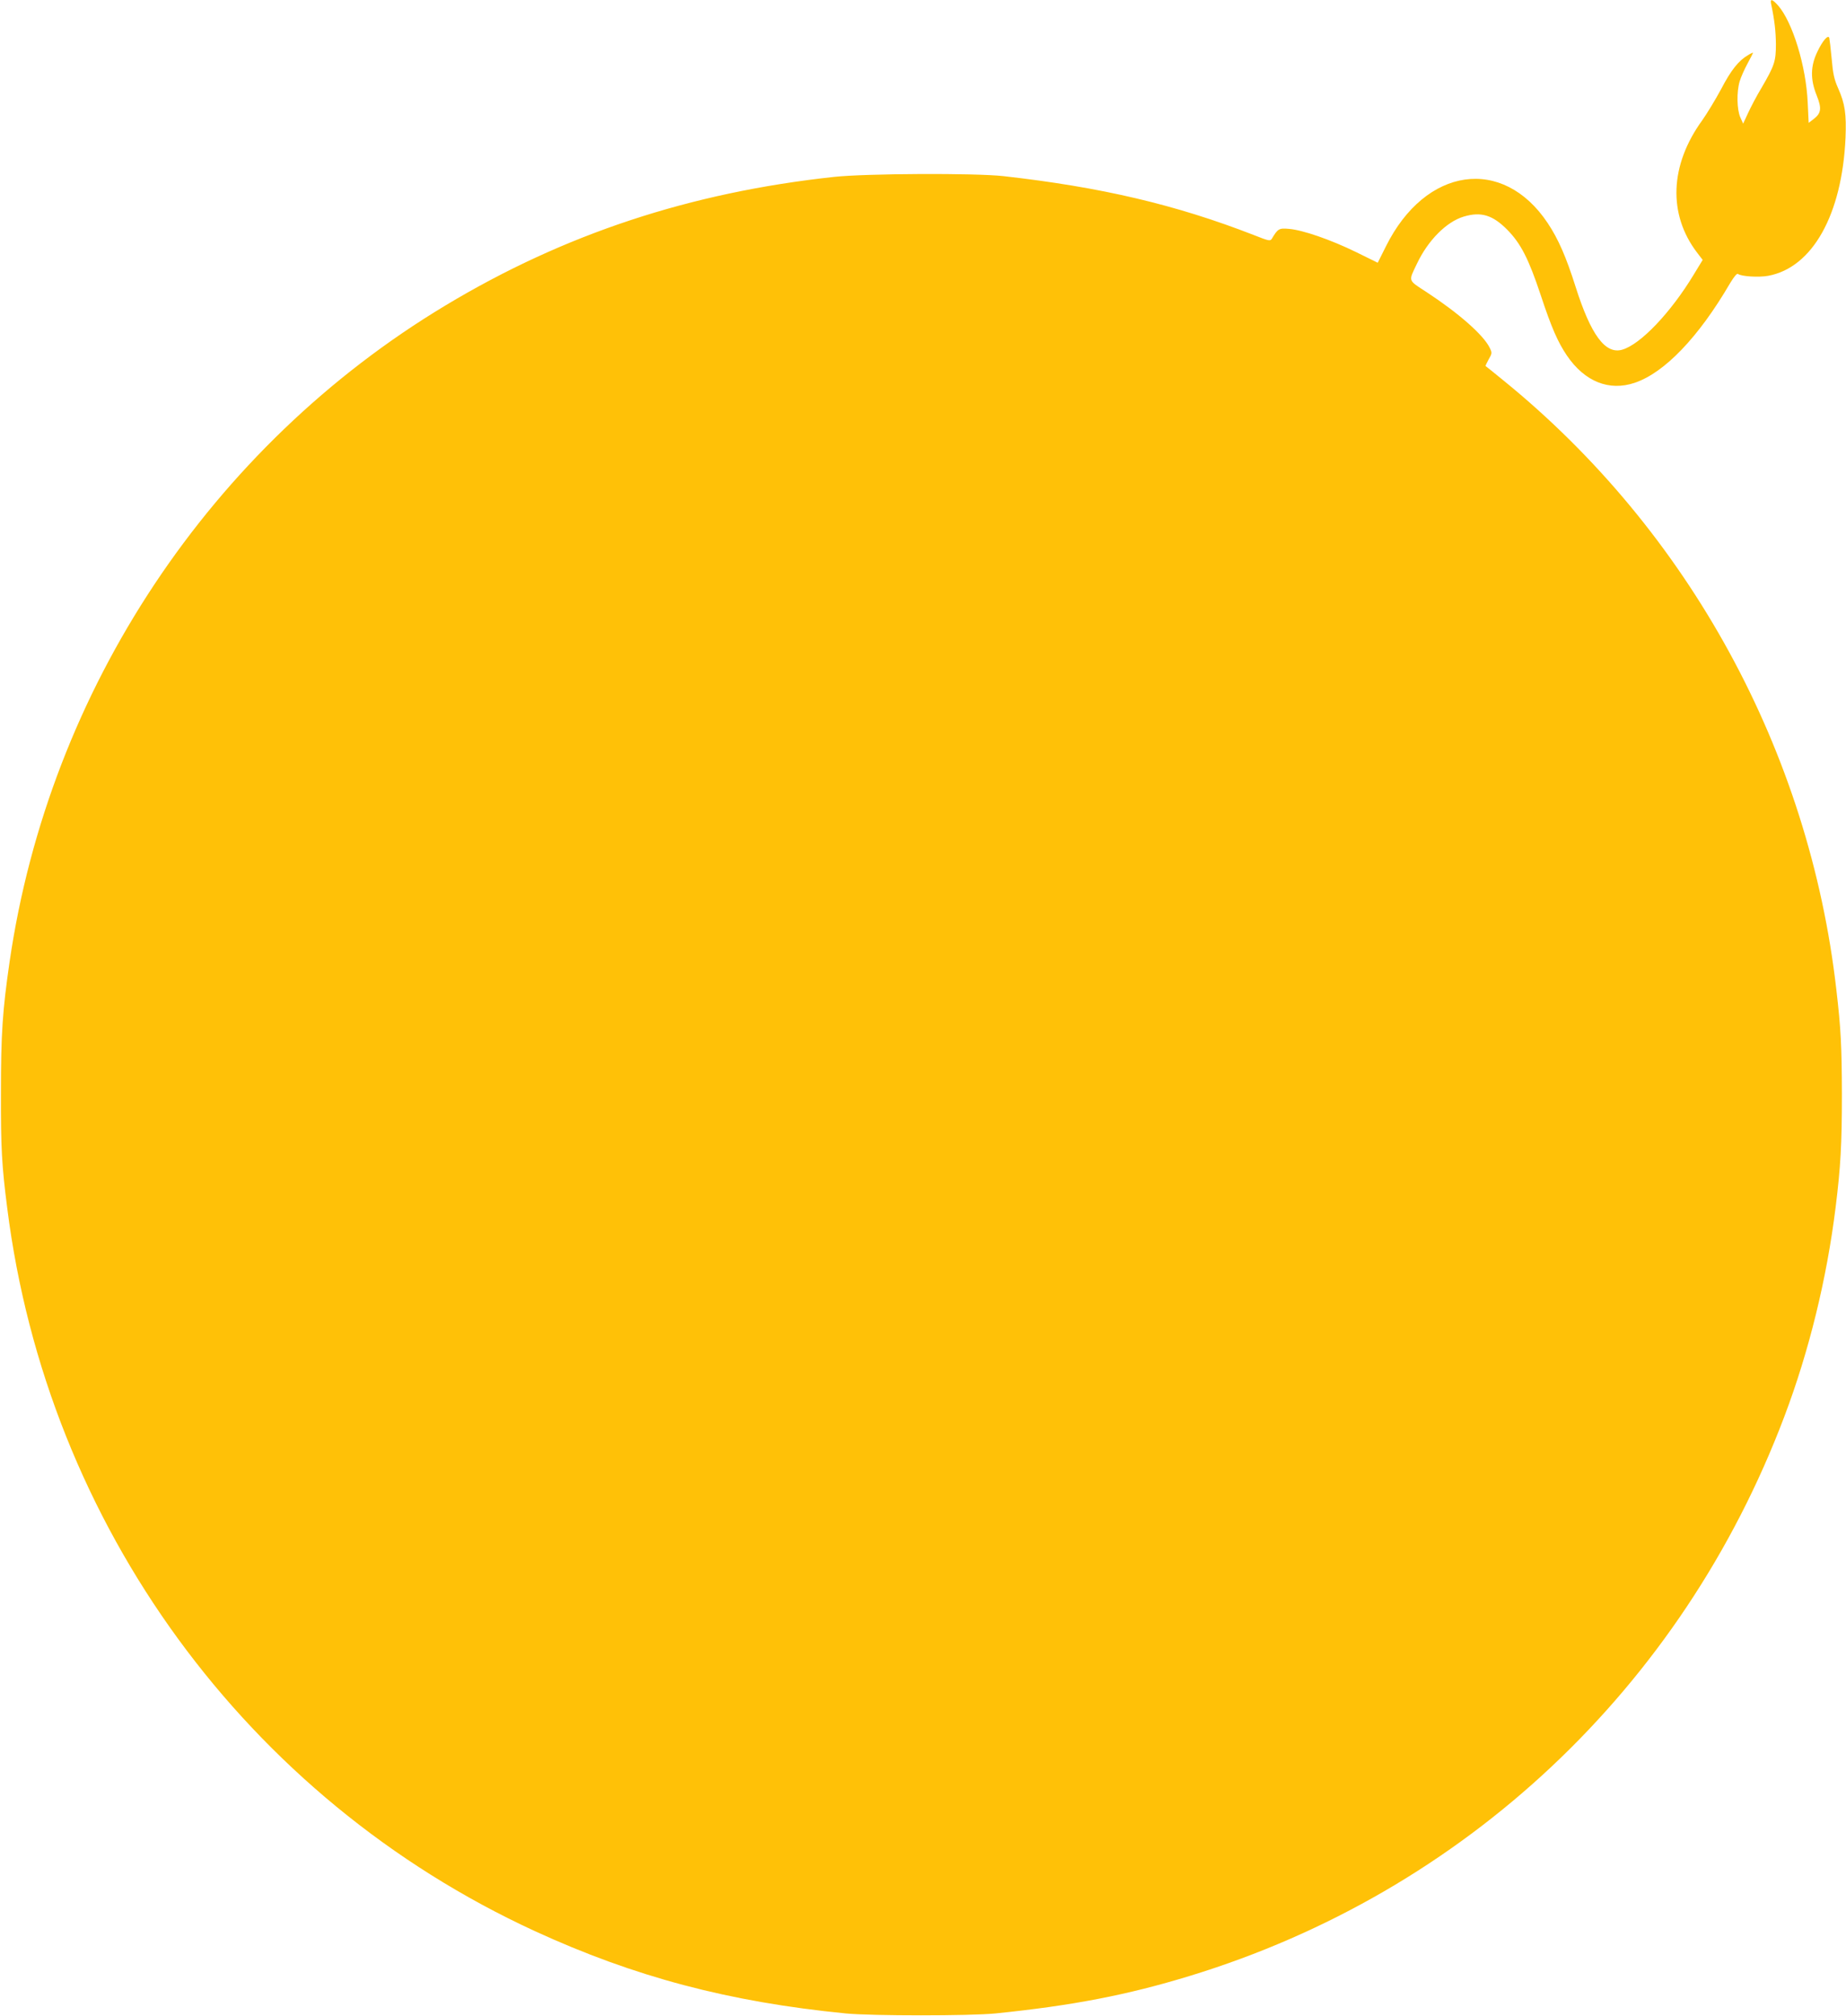
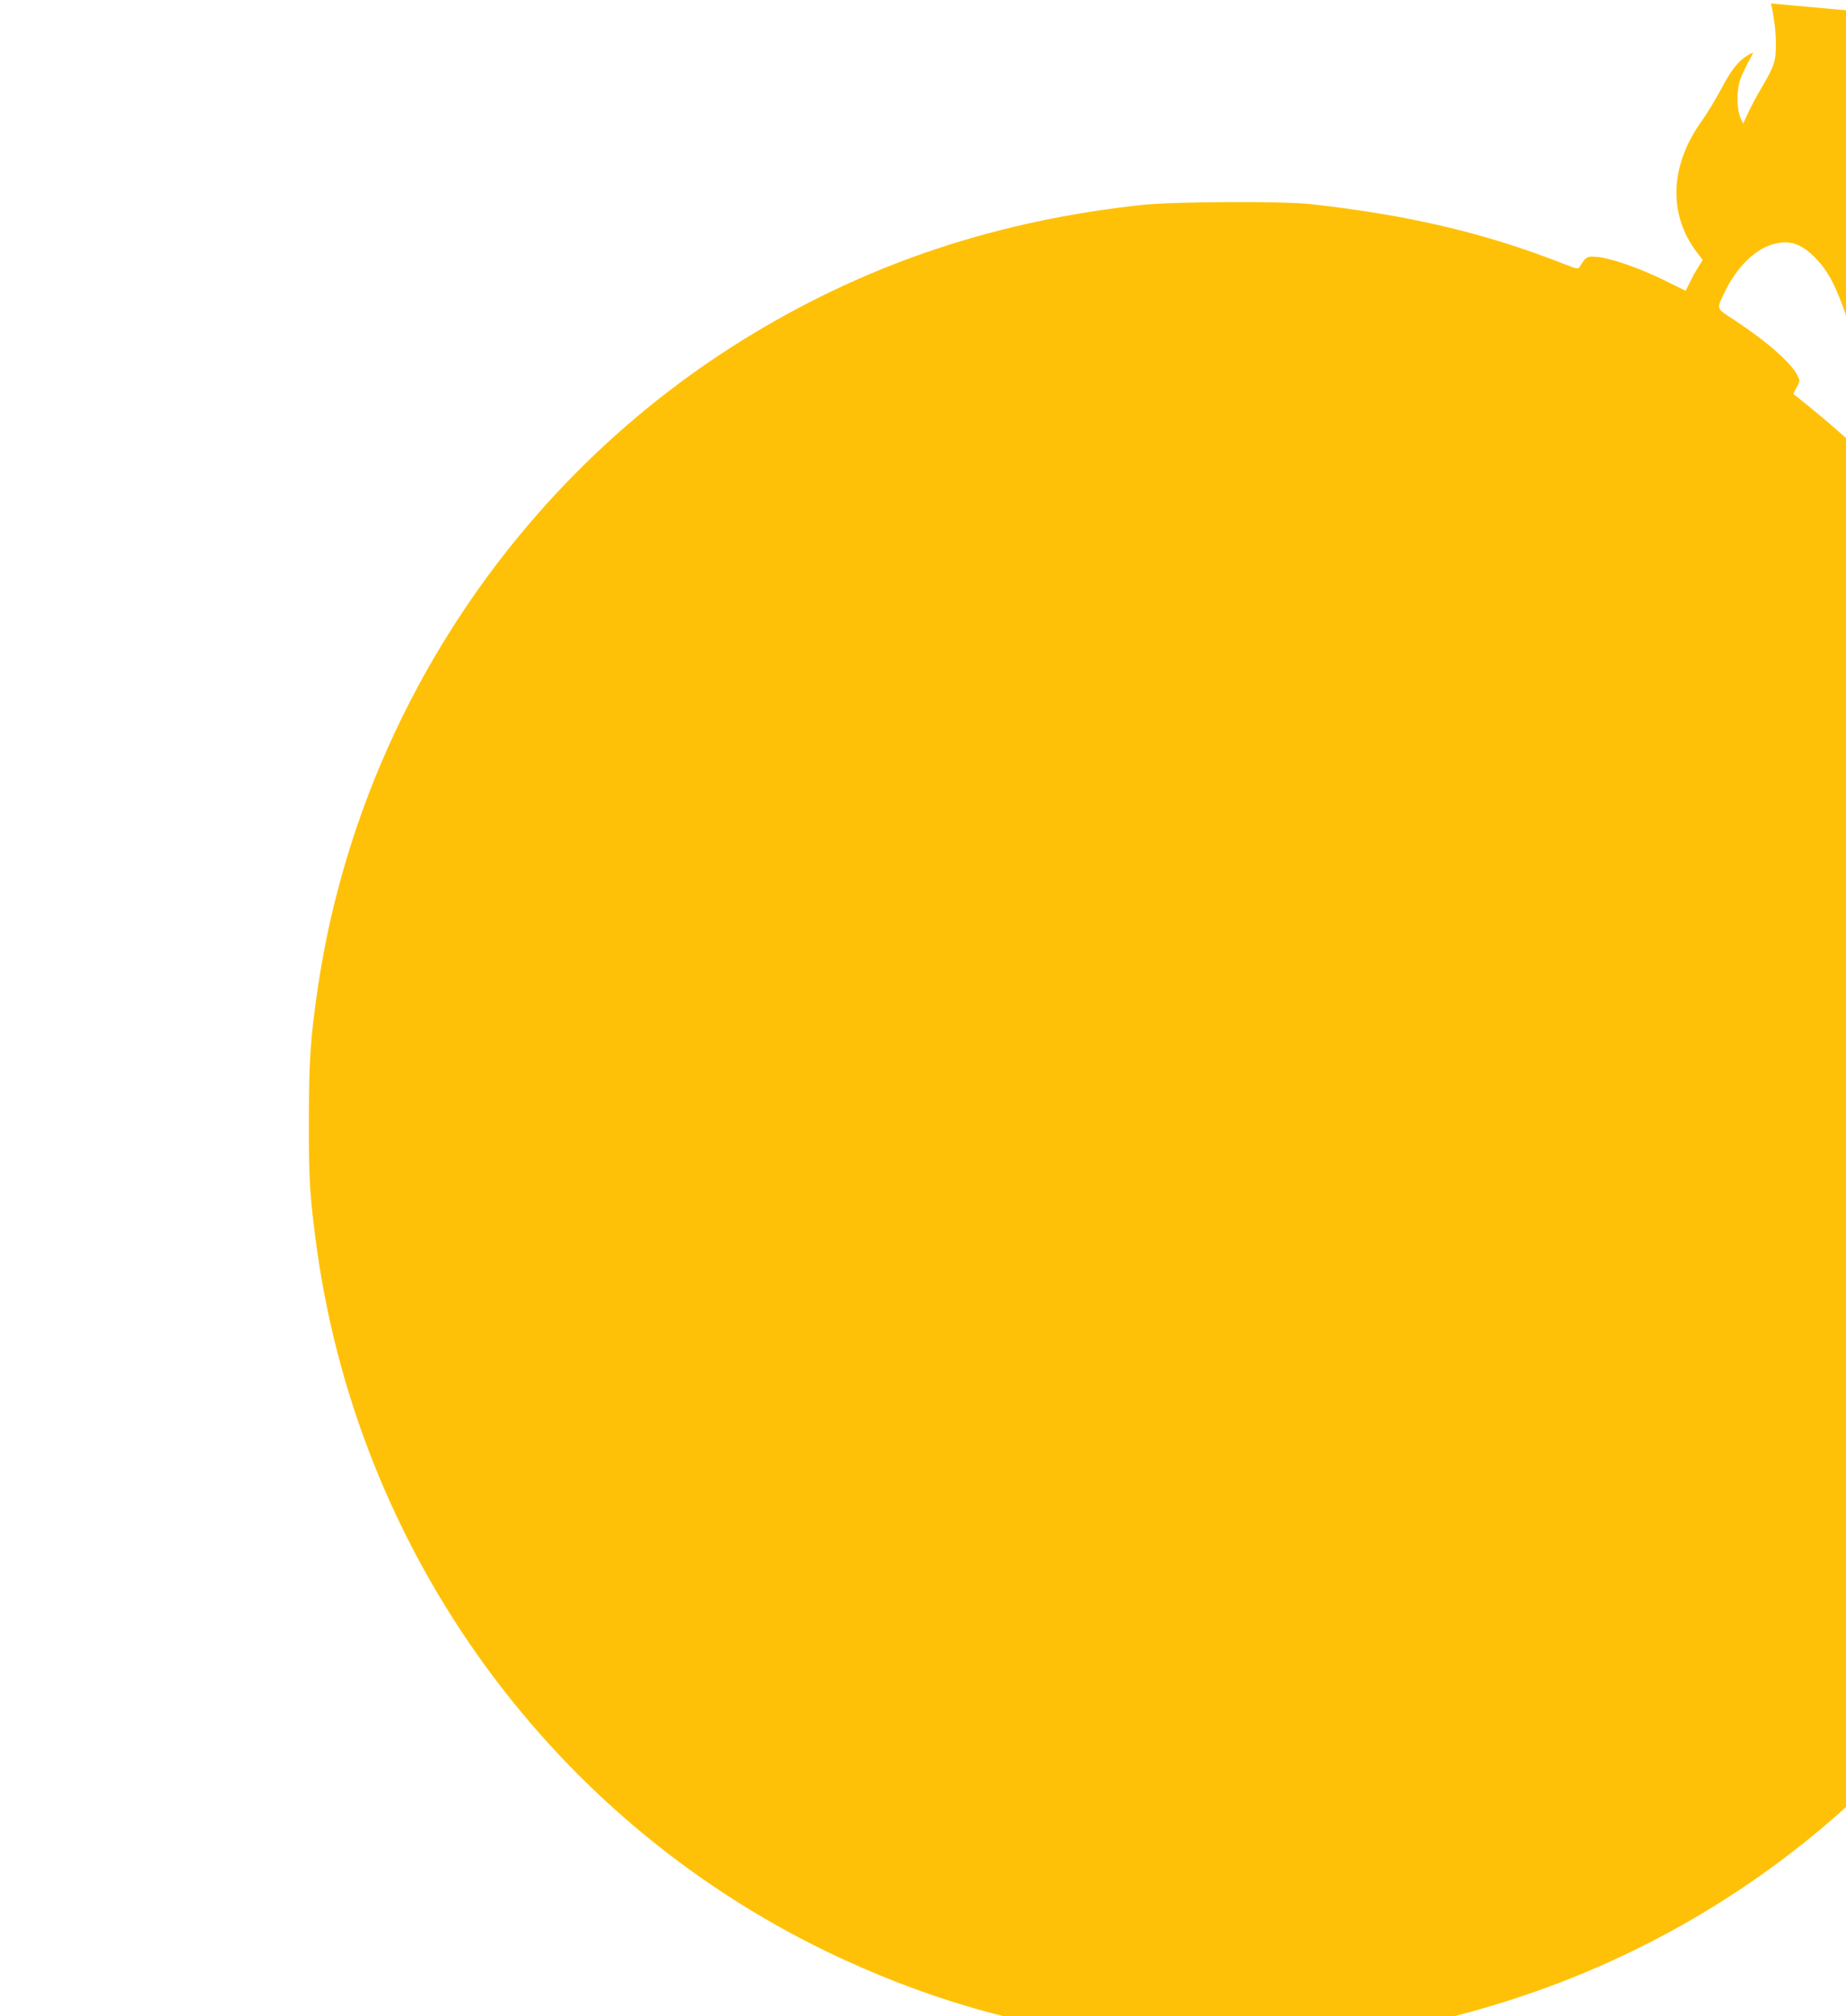
<svg xmlns="http://www.w3.org/2000/svg" version="1.0" width="1172pt" height="1280pt" viewBox="0 0 1172 1280" preserveAspectRatio="xMidYMid meet">
  <g transform="translate(0,1280) scale(0.1,-0.1)" fill="#ffc107" stroke="none">
-     <path d="M11244 12778 c23 -109 30 -177 31 -258 0 -110 -9 -136 -91 -277 -31 -51 -69 -124 -86 -161 l-31 -67 -18 40 c-22 50 -24 162 -4 229 8 27 31 78 50 113 19 35 35 66 35 68 0 2 -15 -4 -32 -15 -60 -35 -108 -95 -171 -216 -35 -65 -89 -154 -120 -198 -206 -284 -218 -596 -33 -839 l36 -47 -56 -92 c-146 -242 -339 -445 -455 -478 -107 -31 -199 94 -296 400 -60 189 -109 302 -177 404 -285 428 -776 357 -1027 -148 l-52 -104 -138 68 c-162 79 -339 140 -425 147 -64 6 -71 1 -109 -62 -10 -17 -19 -15 -115 23 -496 193 -969 304 -1590 374 -179 20 -872 17 -1075 -5 -914 -99 -1713 -363 -2465 -815 -1492 -896 -2517 -2439 -2769 -4167 -45 -310 -55 -456 -55 -830 -1 -352 5 -463 40 -735 254 -2012 1521 -3747 3349 -4589 633 -291 1233 -450 1975 -523 167 -16 787 -16 950 0 490 50 837 117 1233 238 1746 533 3125 1830 3775 3550 158 417 270 877 326 1329 32 258 40 400 40 720 -1 304 -6 411 -35 660 -172 1514 -936 2913 -2114 3870 -60 49 -111 90 -113 91 -2 1 7 20 19 42 22 38 23 42 7 74 -39 81 -196 219 -400 353 -121 79 -117 66 -62 181 70 148 187 266 297 299 110 33 184 10 277 -84 86 -88 135 -184 211 -412 69 -209 109 -300 167 -386 113 -166 268 -228 431 -173 189 64 405 289 605 632 26 43 44 64 50 59 20 -16 132 -23 192 -12 281 52 469 388 491 876 6 151 -3 216 -47 315 -25 56 -33 93 -41 188 -6 64 -13 123 -15 131 -7 23 -42 -16 -76 -88 -44 -91 -45 -176 -4 -277 33 -83 29 -113 -21 -151 l-30 -23 -6 127 c-10 233 -96 512 -188 618 -36 40 -51 45 -45 13z" />
+     <path d="M11244 12778 c23 -109 30 -177 31 -258 0 -110 -9 -136 -91 -277 -31 -51 -69 -124 -86 -161 l-31 -67 -18 40 c-22 50 -24 162 -4 229 8 27 31 78 50 113 19 35 35 66 35 68 0 2 -15 -4 -32 -15 -60 -35 -108 -95 -171 -216 -35 -65 -89 -154 -120 -198 -206 -284 -218 -596 -33 -839 l36 -47 -56 -92 l-52 -104 -138 68 c-162 79 -339 140 -425 147 -64 6 -71 1 -109 -62 -10 -17 -19 -15 -115 23 -496 193 -969 304 -1590 374 -179 20 -872 17 -1075 -5 -914 -99 -1713 -363 -2465 -815 -1492 -896 -2517 -2439 -2769 -4167 -45 -310 -55 -456 -55 -830 -1 -352 5 -463 40 -735 254 -2012 1521 -3747 3349 -4589 633 -291 1233 -450 1975 -523 167 -16 787 -16 950 0 490 50 837 117 1233 238 1746 533 3125 1830 3775 3550 158 417 270 877 326 1329 32 258 40 400 40 720 -1 304 -6 411 -35 660 -172 1514 -936 2913 -2114 3870 -60 49 -111 90 -113 91 -2 1 7 20 19 42 22 38 23 42 7 74 -39 81 -196 219 -400 353 -121 79 -117 66 -62 181 70 148 187 266 297 299 110 33 184 10 277 -84 86 -88 135 -184 211 -412 69 -209 109 -300 167 -386 113 -166 268 -228 431 -173 189 64 405 289 605 632 26 43 44 64 50 59 20 -16 132 -23 192 -12 281 52 469 388 491 876 6 151 -3 216 -47 315 -25 56 -33 93 -41 188 -6 64 -13 123 -15 131 -7 23 -42 -16 -76 -88 -44 -91 -45 -176 -4 -277 33 -83 29 -113 -21 -151 l-30 -23 -6 127 c-10 233 -96 512 -188 618 -36 40 -51 45 -45 13z" />
  </g>
</svg>